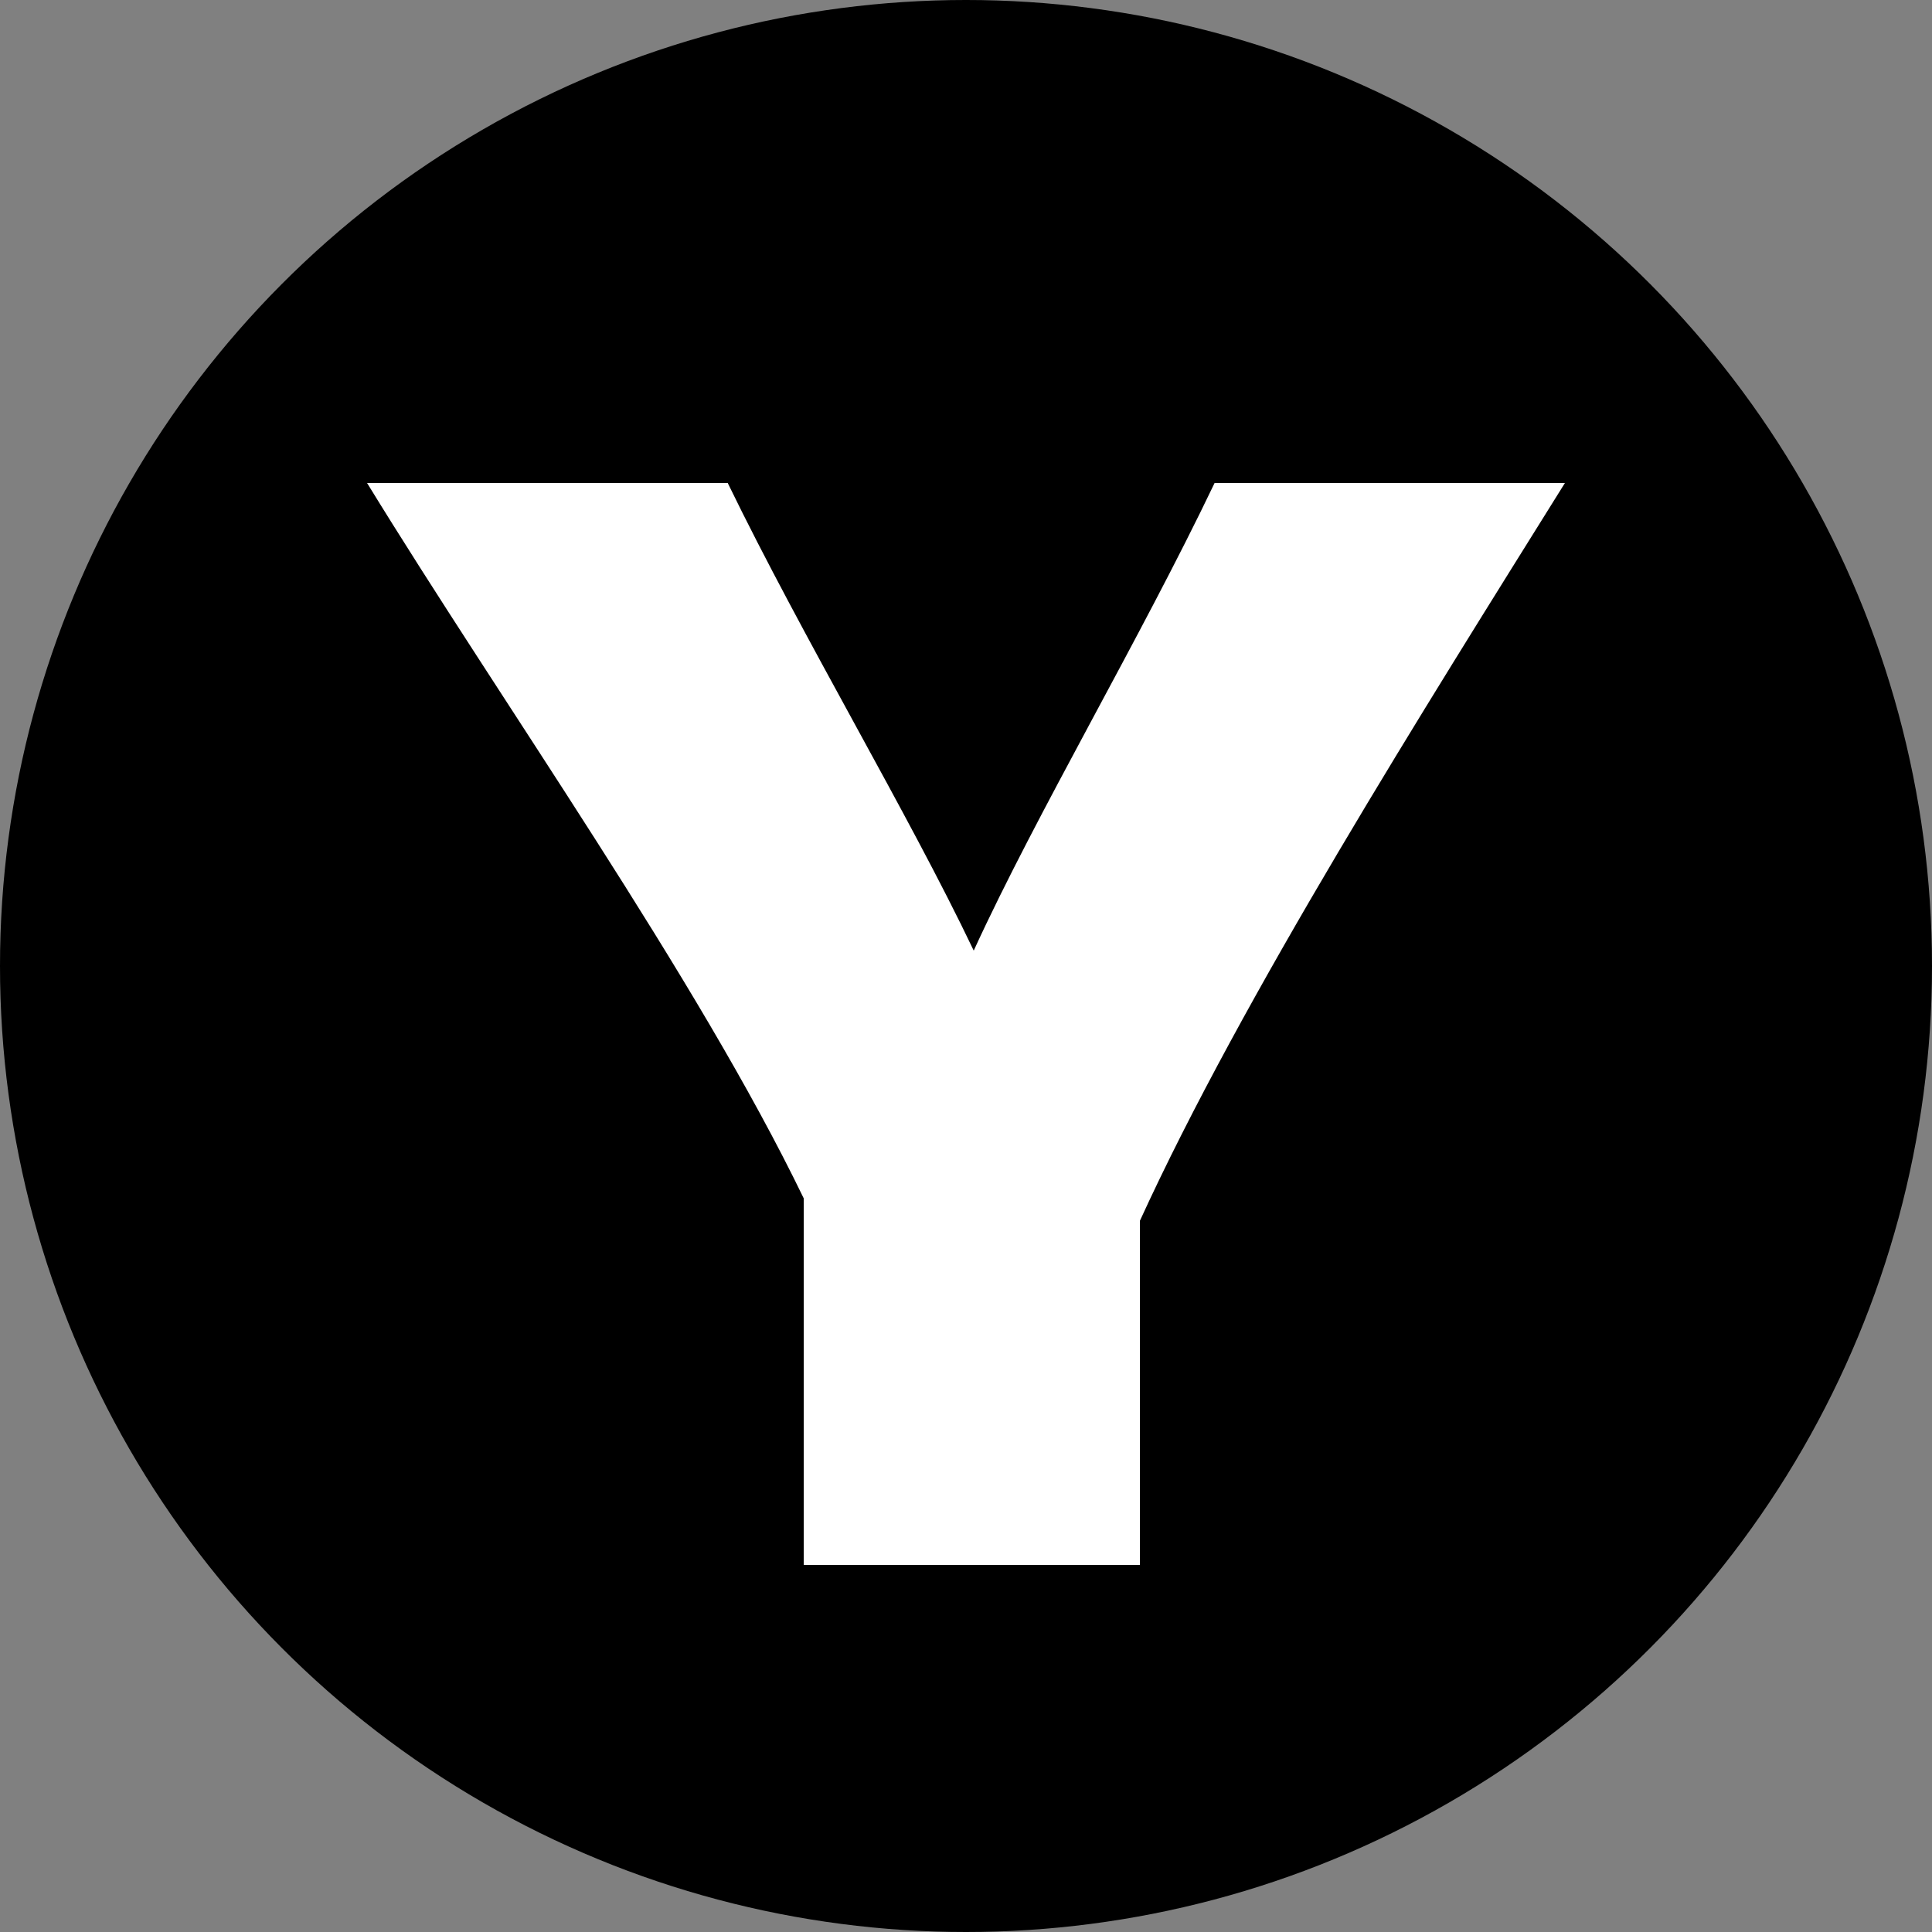
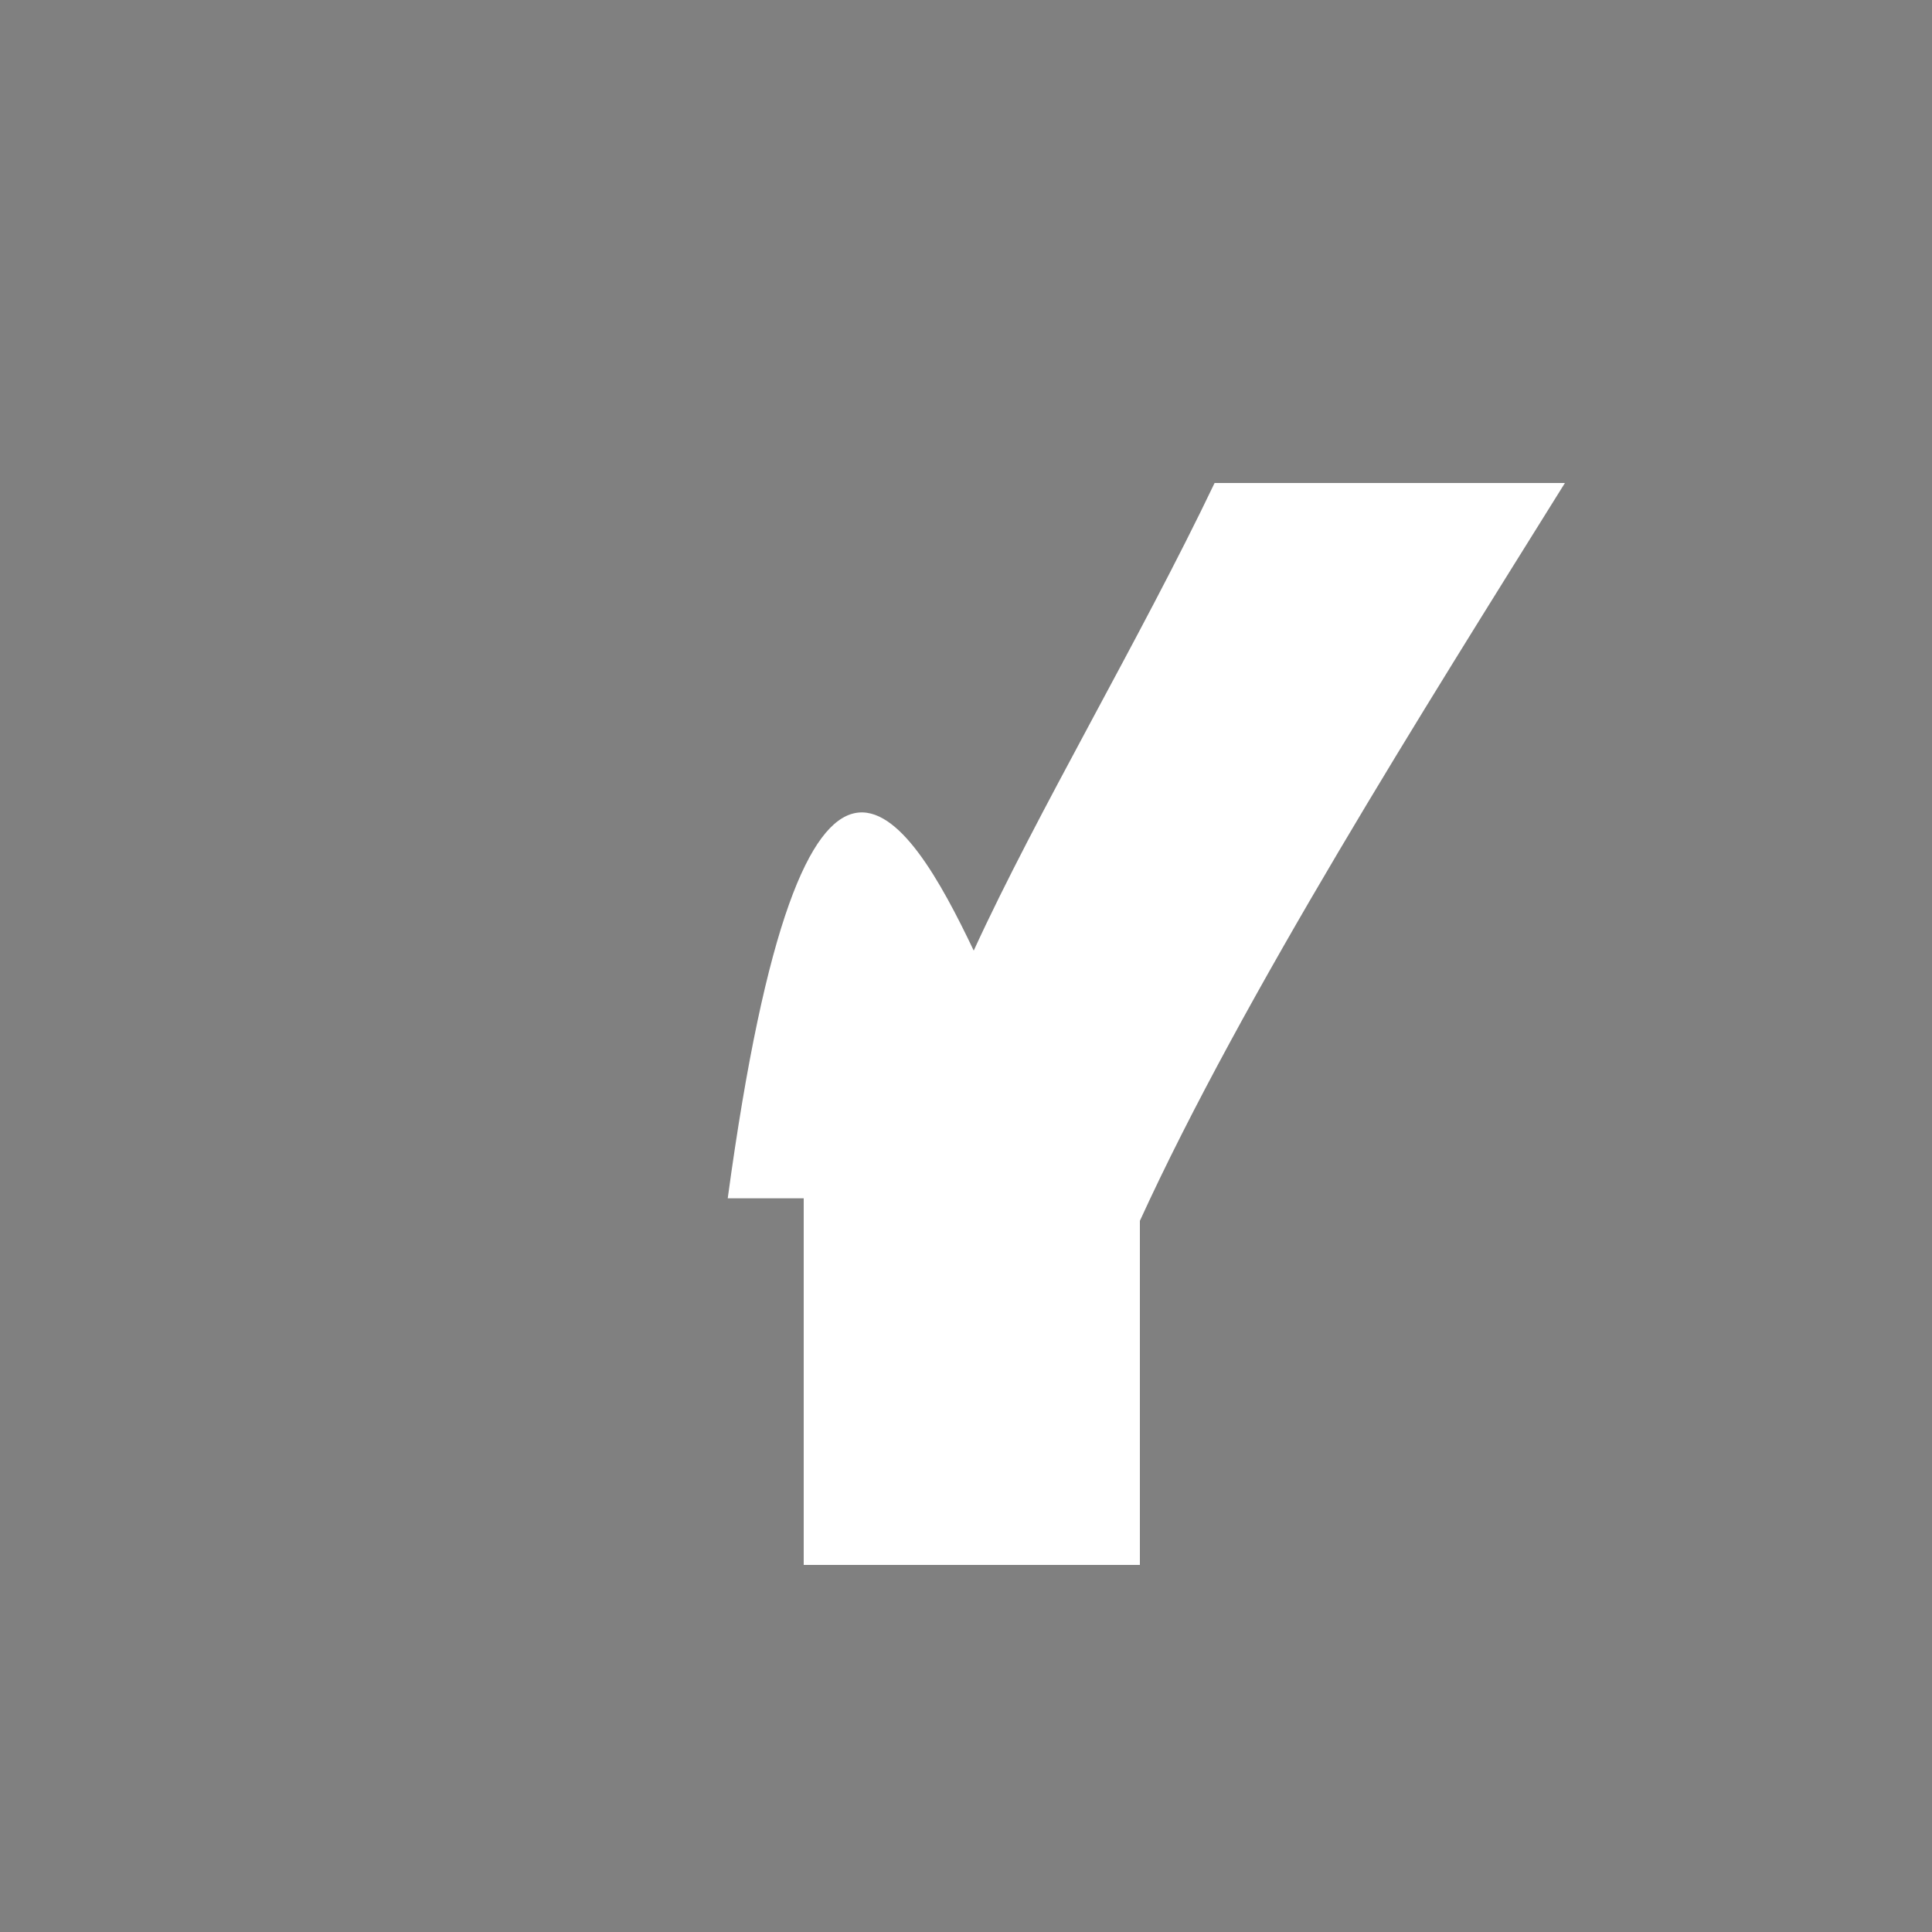
<svg xmlns="http://www.w3.org/2000/svg" width="100" height="100" viewBox="0 0 100 100" fill="none">
  <rect x="0" y="0" width="100" height="100" fill="#808080" stroke="none" />
  <g id="favicon">
-     <circle id="Ellipse 4" cx="50" cy="50" r="50" fill="black" />
-     <path id="Y" d="M59 81H41.6V62.025C36.067 50.575 25.933 36.313 19 25H37.667C41.6 33.091 47 42.072 50.4 49.203C53.667 42.072 59 33.091 62.867 25H81C73.733 36.656 64.333 51.534 59 63.19V81Z" fill="white" />
+     <path id="Y" d="M59 81H41.6V62.025H37.667C41.6 33.091 47 42.072 50.4 49.203C53.667 42.072 59 33.091 62.867 25H81C73.733 36.656 64.333 51.534 59 63.19V81Z" fill="white" />
  </g>
</svg>